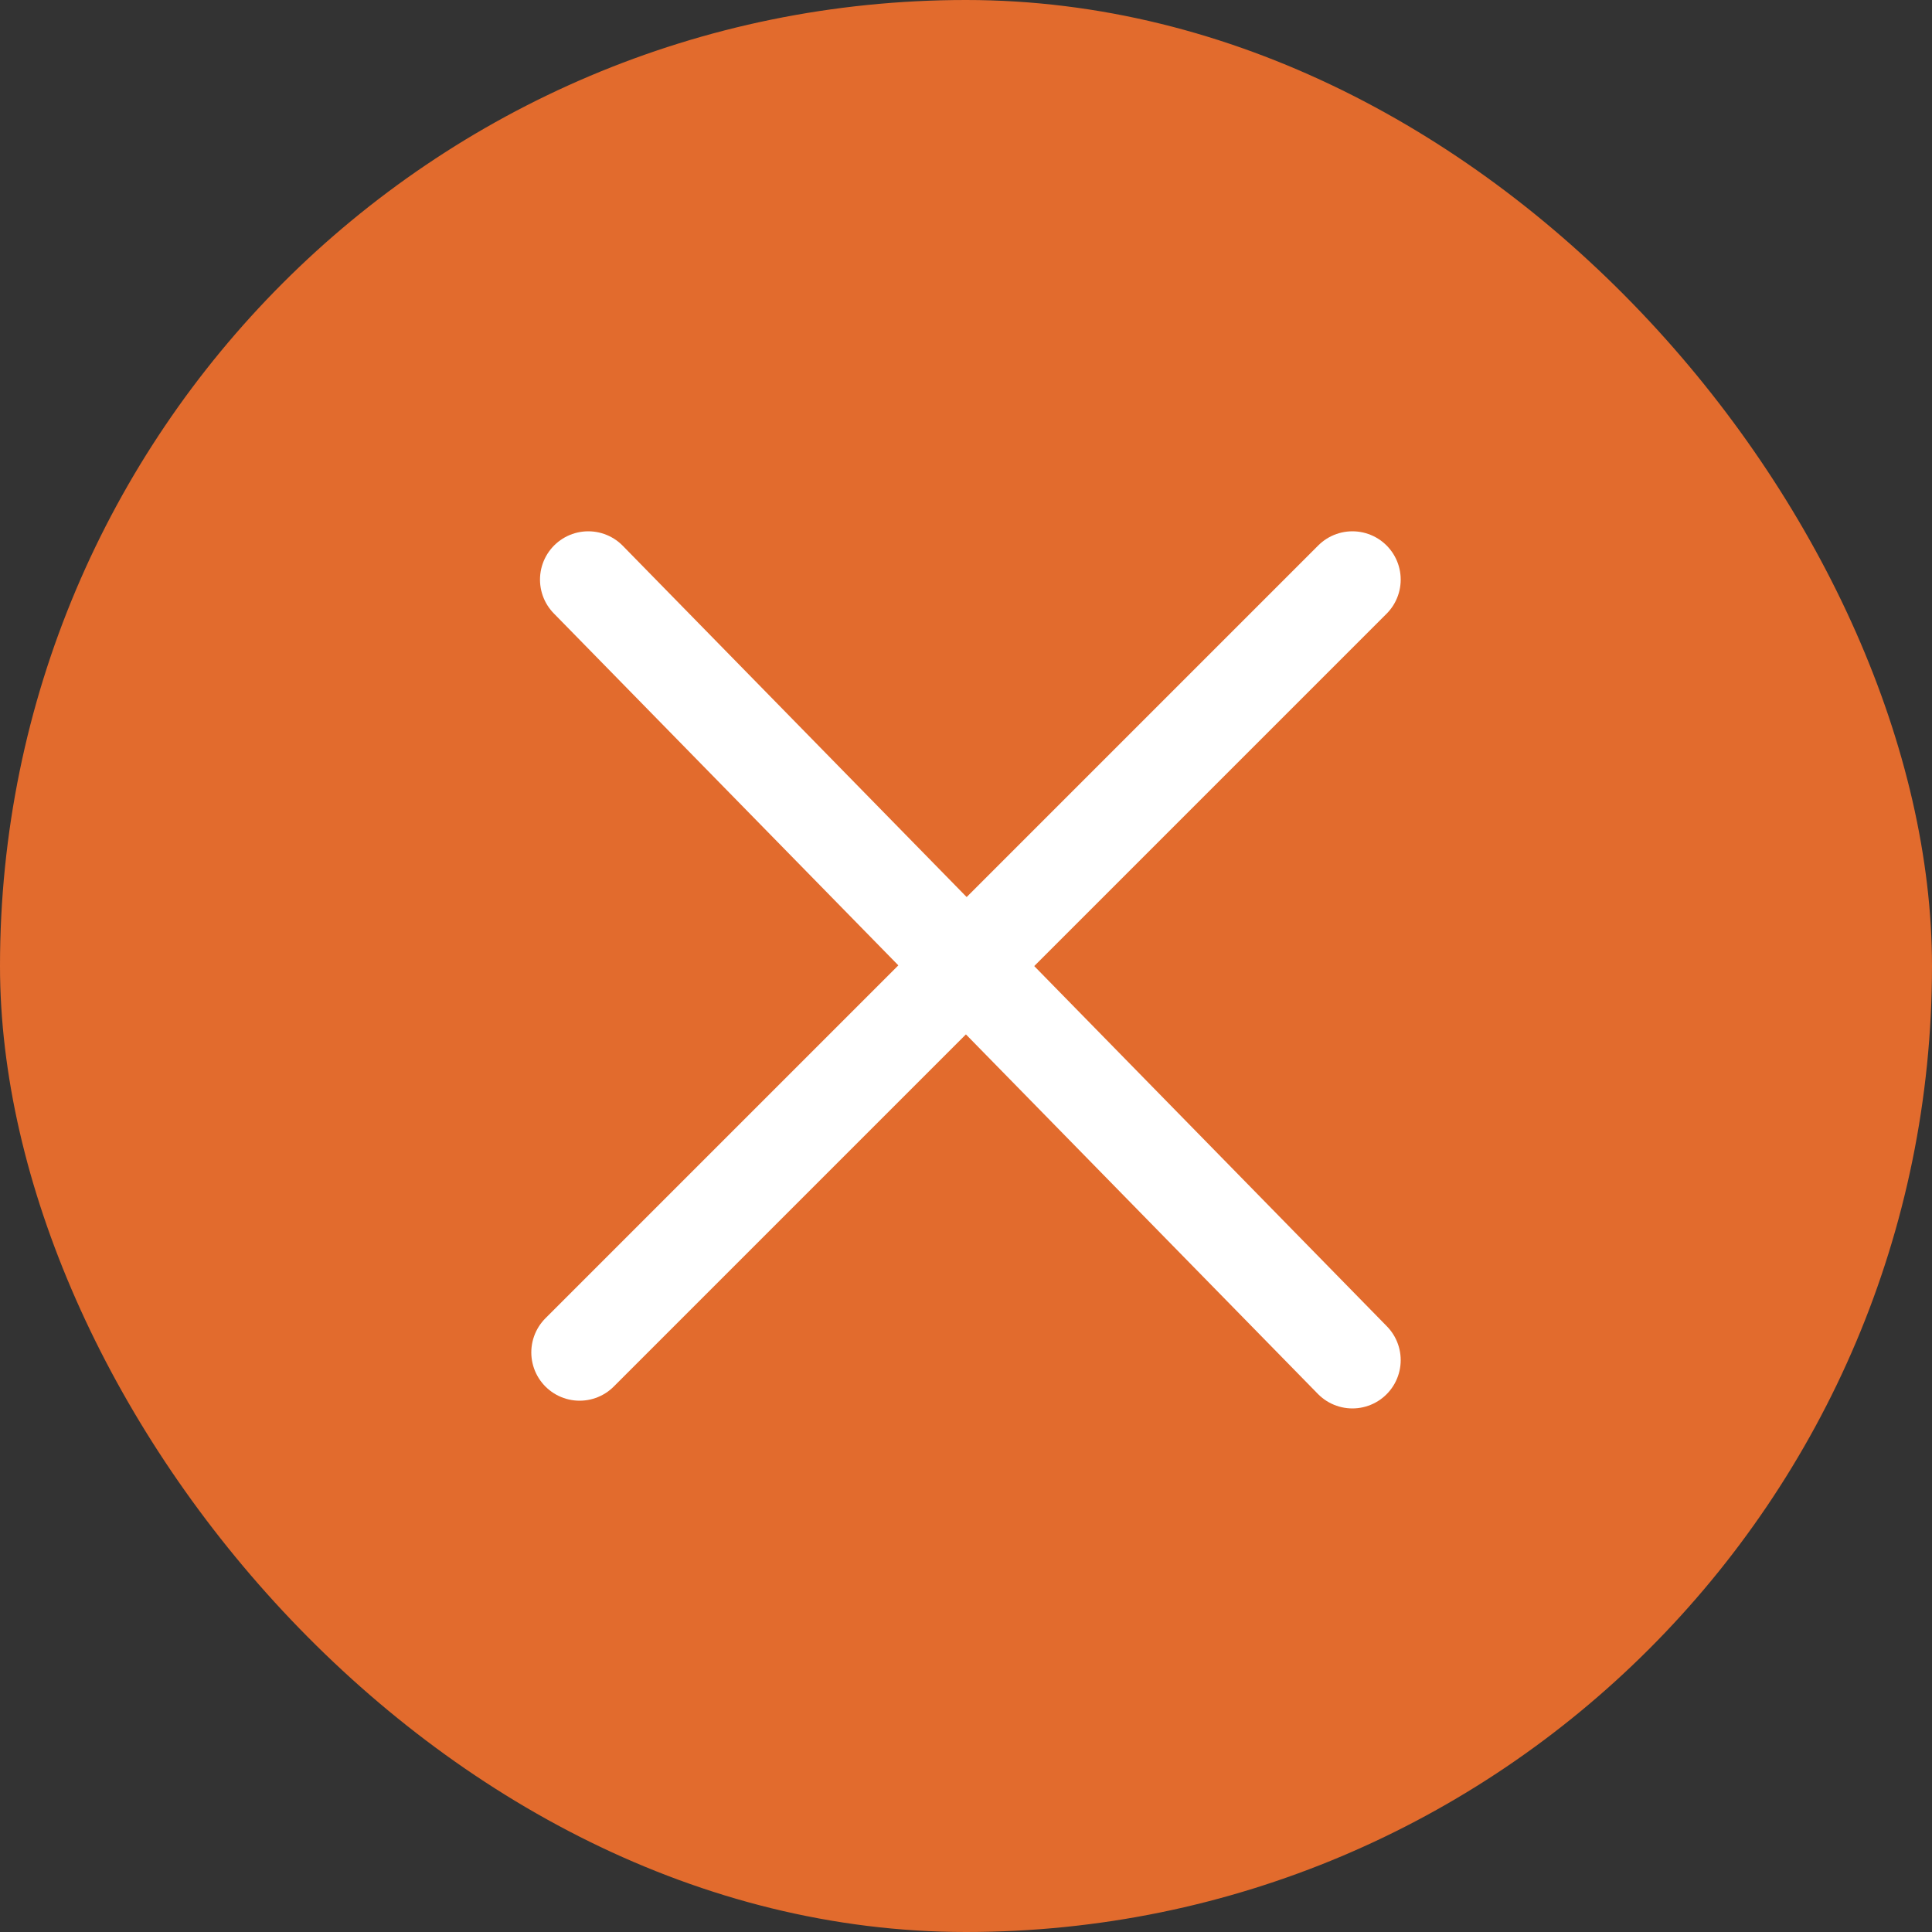
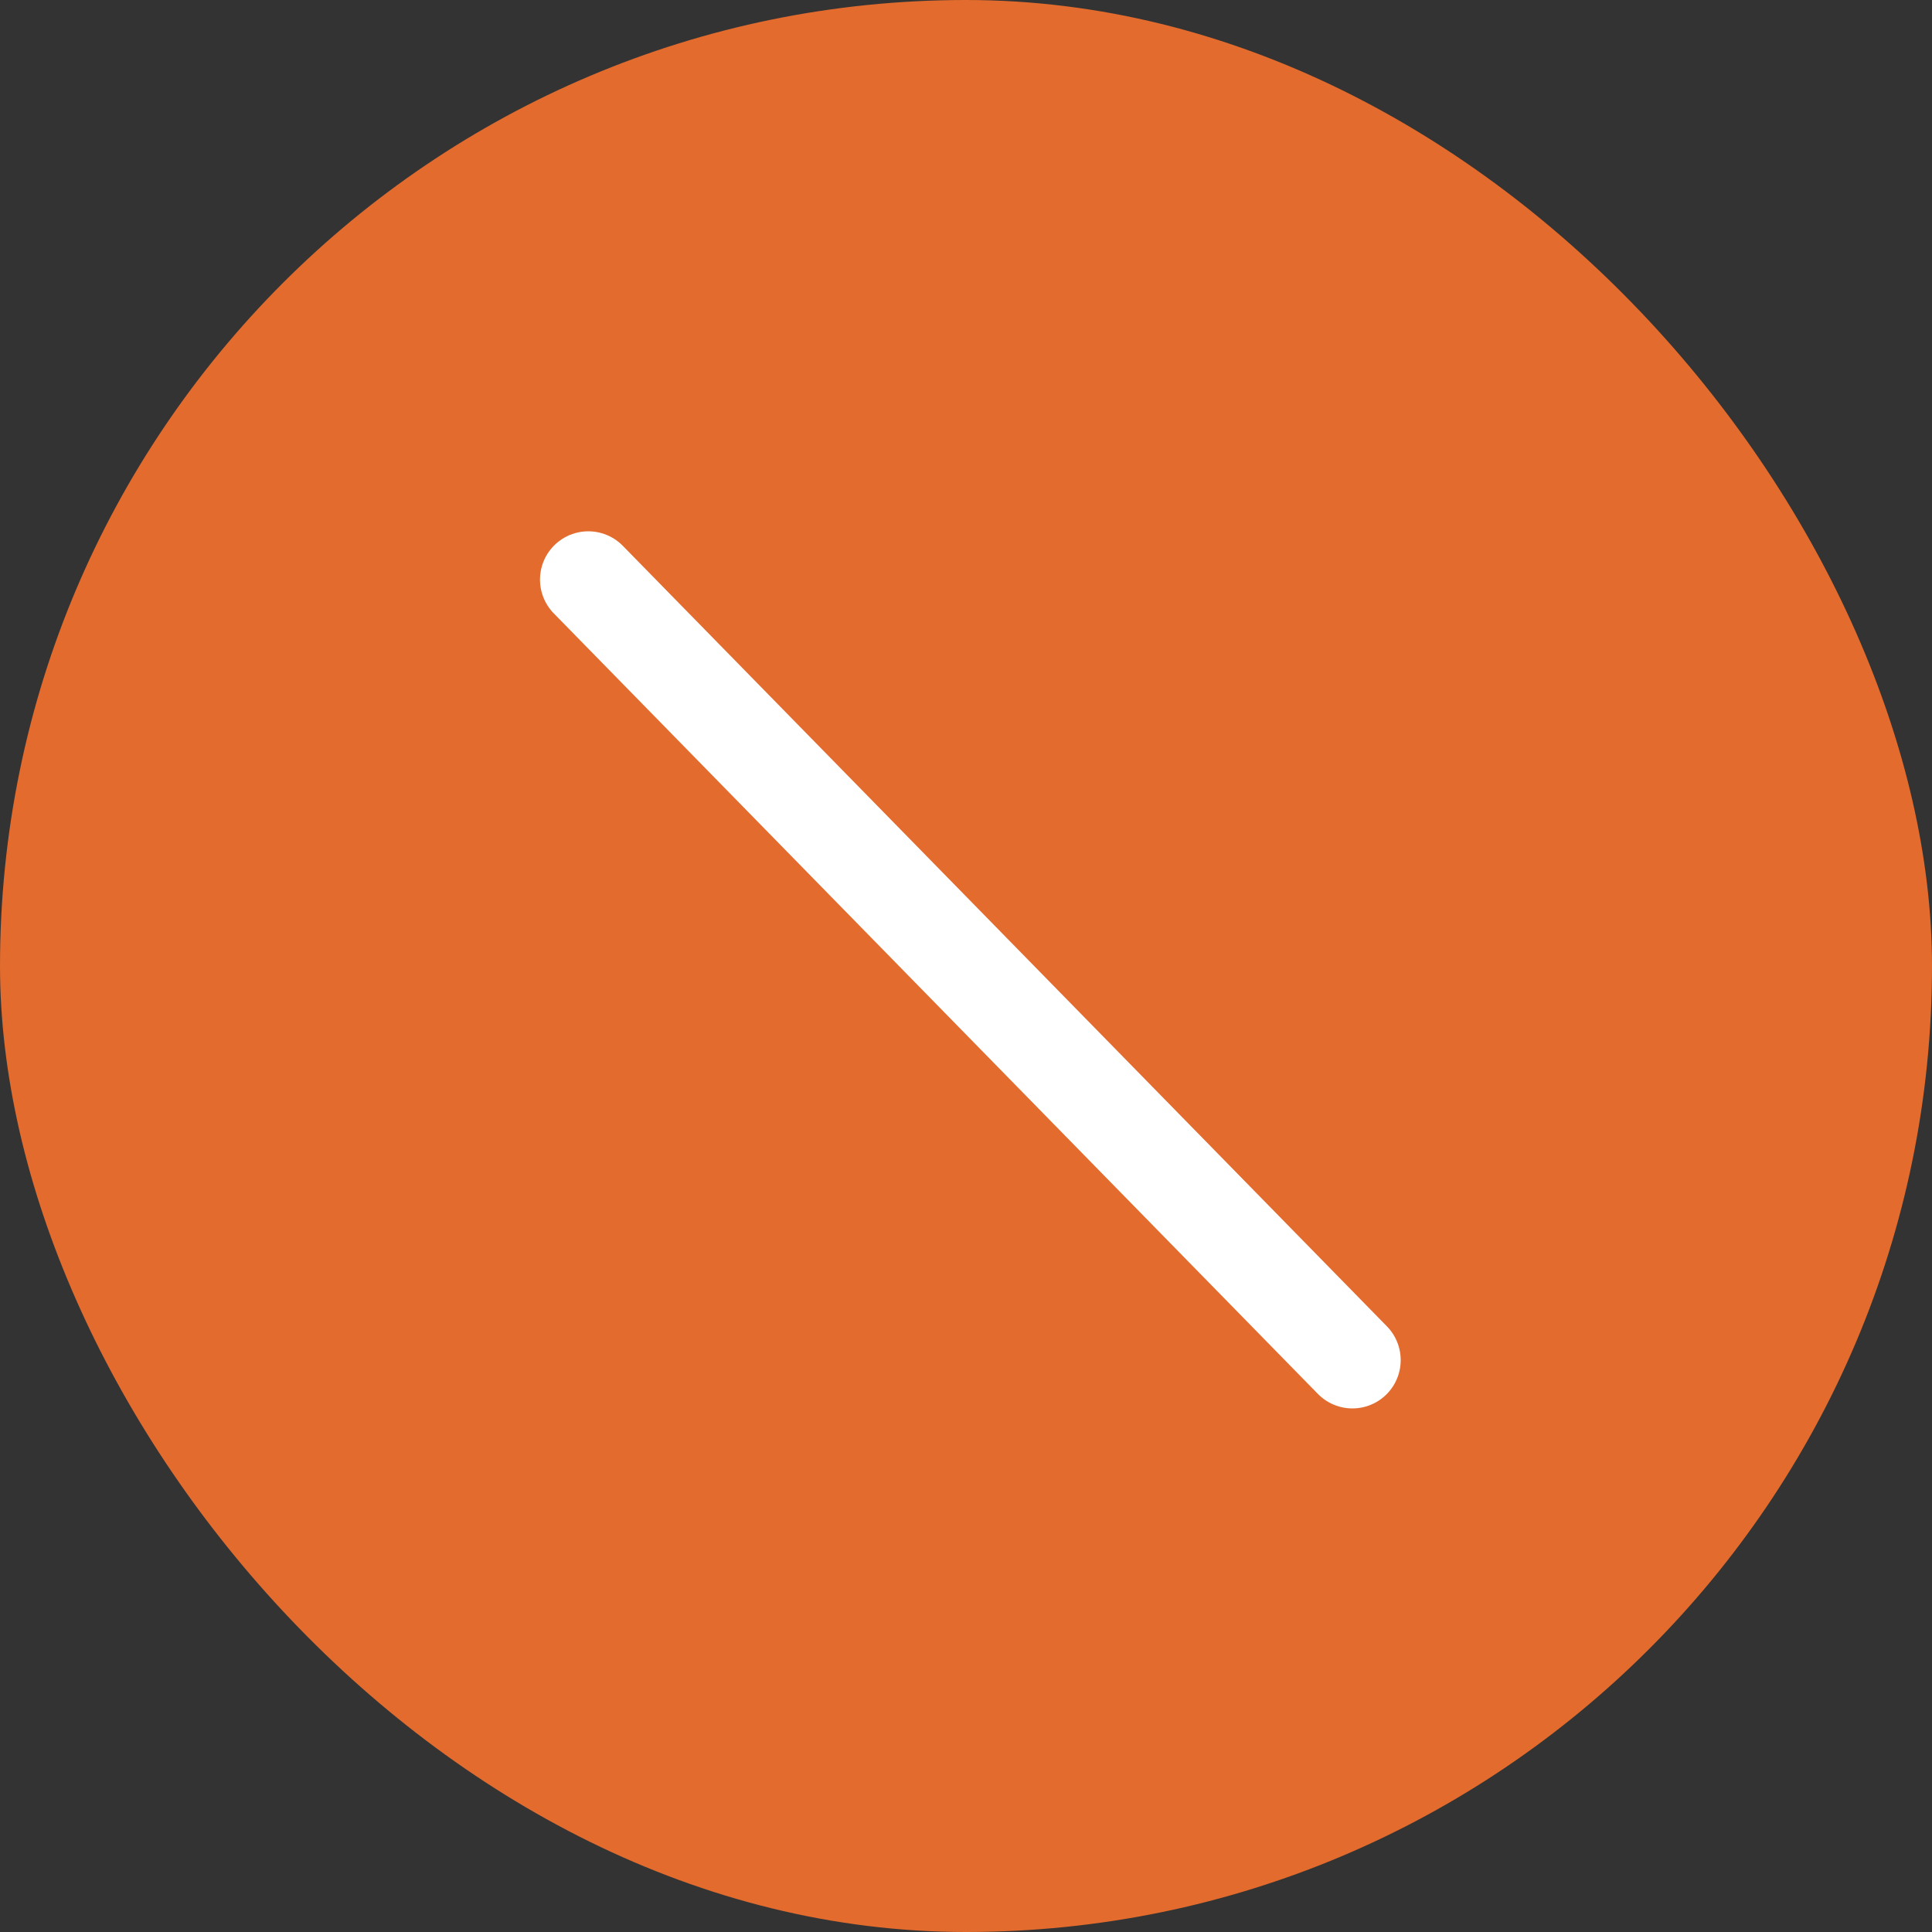
<svg xmlns="http://www.w3.org/2000/svg" width="20" height="20" viewBox="0 0 20 20" fill="none">
  <rect x="0" y="0" width="20" height="20" fill="#333333" stroke="none" />
  <rect width="20" height="20" rx="10" fill="#E26B2D" />
-   <path d="M6 14L10 10L14 6" stroke="white" stroke-linecap="round" stroke-linejoin="round" />
  <path d="M6.09 6L10.045 10.04L14 14.08" stroke="white" stroke-linecap="round" stroke-linejoin="round" />
</svg>